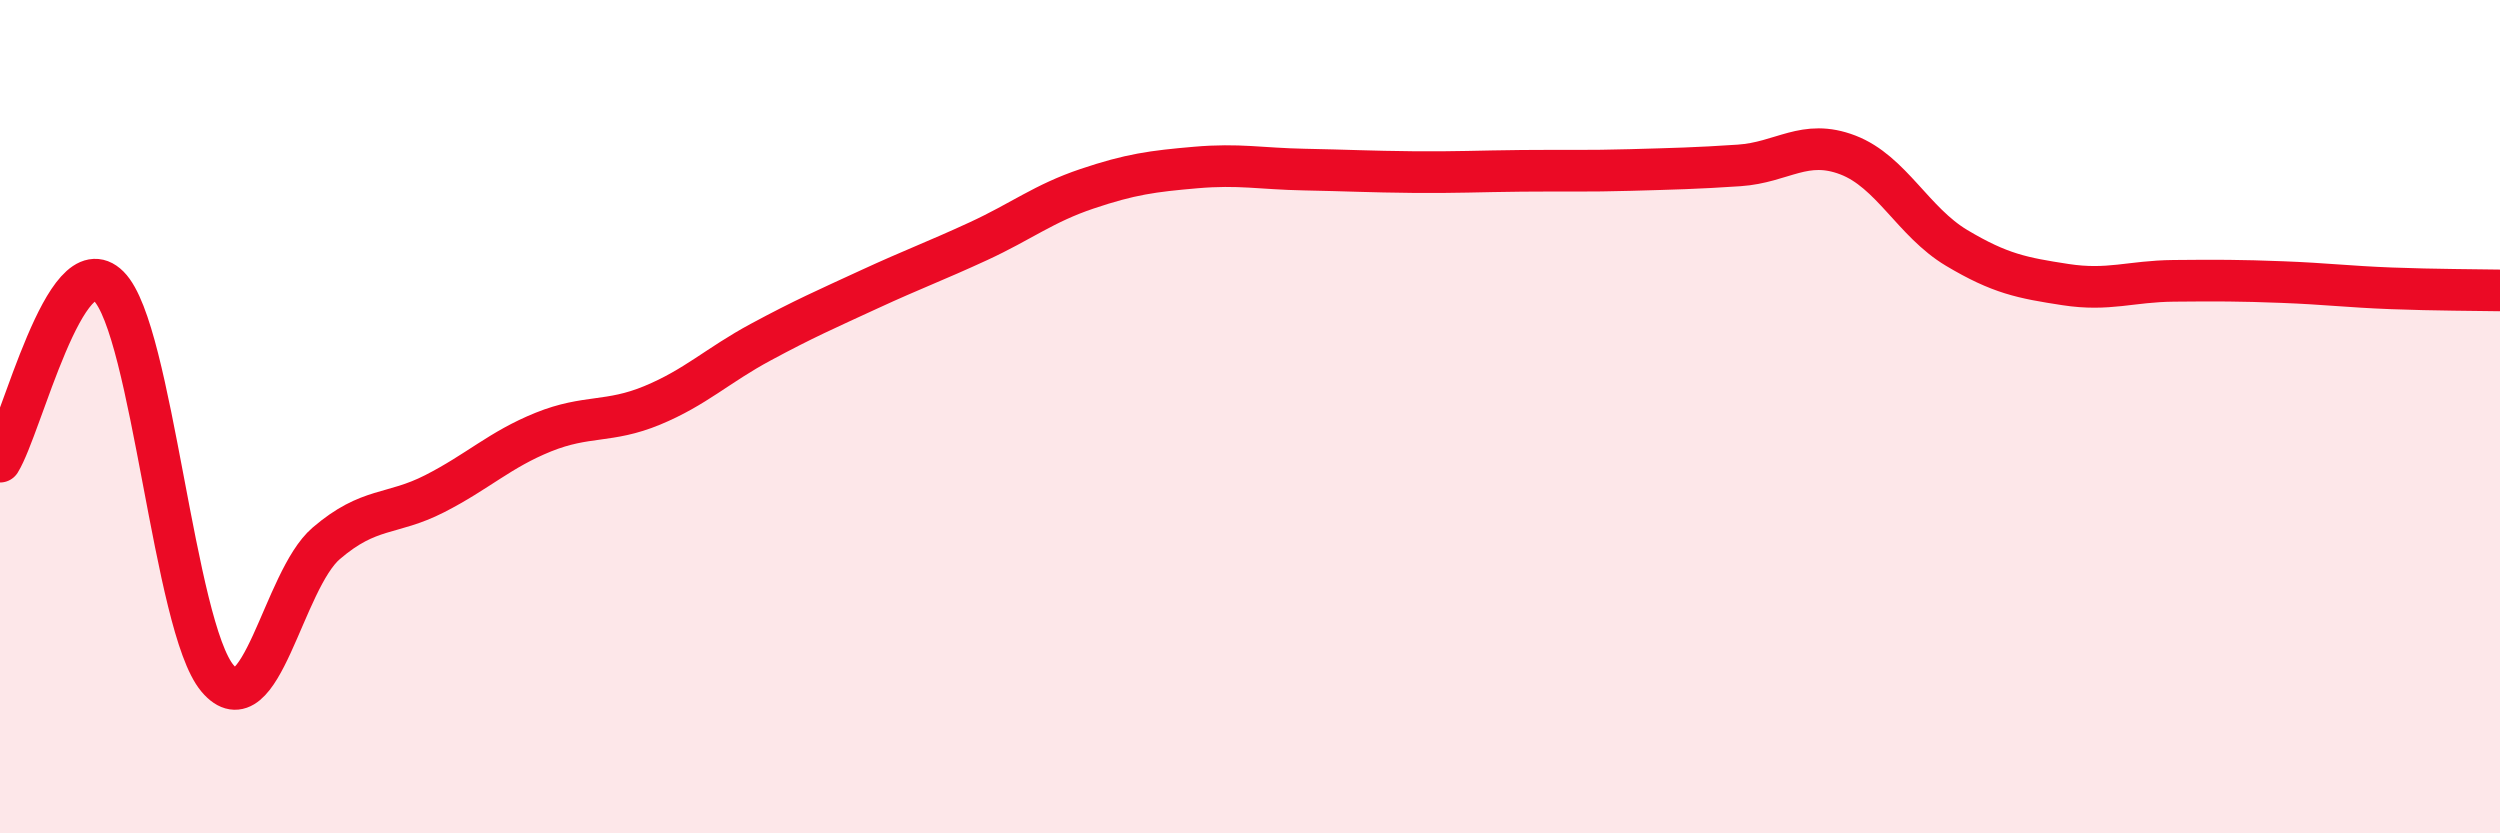
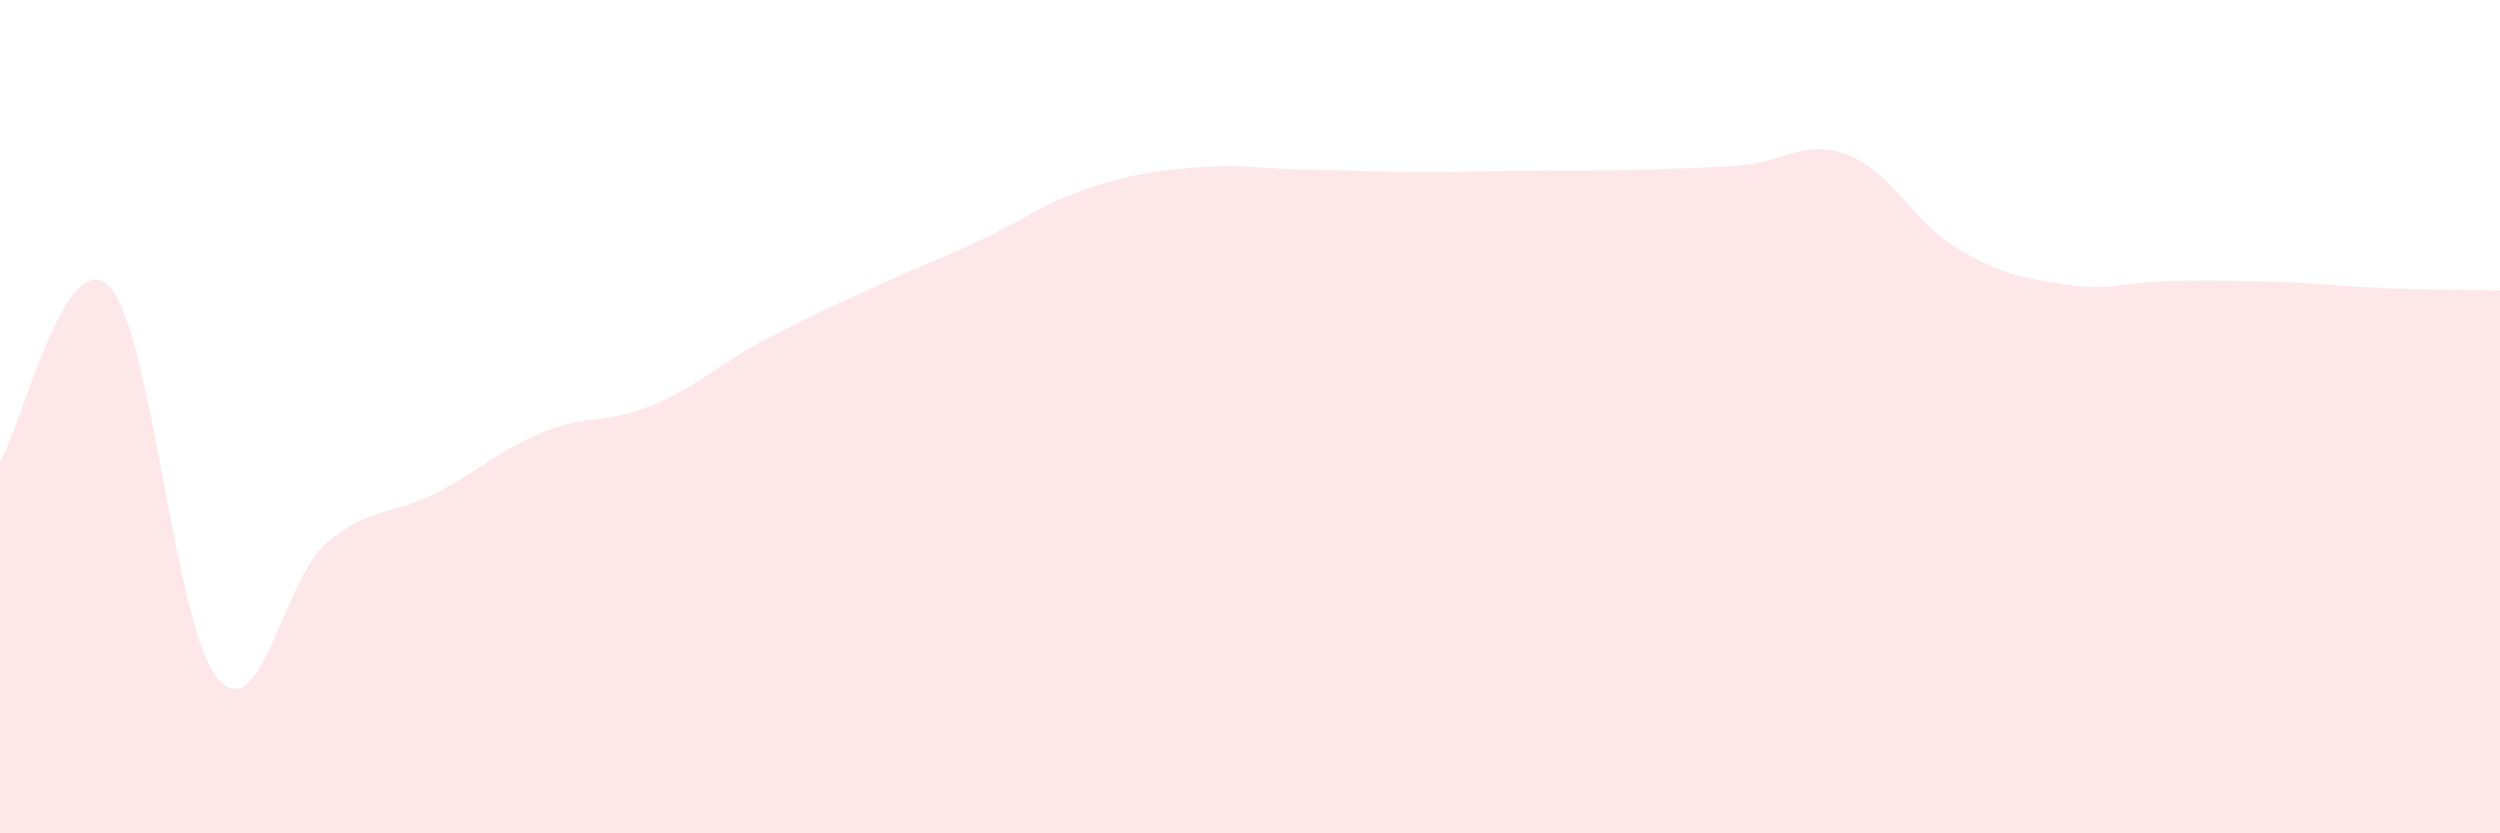
<svg xmlns="http://www.w3.org/2000/svg" width="60" height="20" viewBox="0 0 60 20">
  <path d="M 0,11.08 C 0.52,10.24 1.57,5.83 2.61,6.87 C 3.65,7.91 4.18,15.05 5.22,16.28 C 6.26,17.51 6.79,13.93 7.83,13.04 C 8.87,12.15 9.39,12.38 10.43,11.85 C 11.47,11.32 12,10.79 13.04,10.37 C 14.08,9.95 14.61,10.16 15.65,9.73 C 16.69,9.3 17.22,8.77 18.26,8.21 C 19.3,7.65 19.83,7.42 20.87,6.94 C 21.91,6.46 22.44,6.27 23.48,5.79 C 24.52,5.31 25.05,4.88 26.09,4.53 C 27.13,4.18 27.66,4.11 28.7,4.02 C 29.74,3.93 30.26,4.05 31.3,4.07 C 32.34,4.09 32.87,4.12 33.91,4.13 C 34.95,4.14 35.48,4.11 36.52,4.1 C 37.56,4.09 38.09,4.11 39.13,4.08 C 40.17,4.05 40.7,4.04 41.74,3.97 C 42.78,3.9 43.31,3.32 44.35,3.72 C 45.39,4.12 45.92,5.33 46.96,5.95 C 48,6.57 48.53,6.67 49.57,6.83 C 50.61,6.99 51.13,6.75 52.17,6.74 C 53.21,6.73 53.74,6.73 54.78,6.77 C 55.82,6.81 56.35,6.88 57.39,6.92 C 58.43,6.96 59.48,6.96 60,6.97L60 20L0 20Z" fill="#EB0A25" opacity="0.1" stroke-linecap="round" stroke-linejoin="round" />
-   <path d="M 0,11.08 C 0.52,10.24 1.57,5.83 2.61,6.87 C 3.65,7.91 4.18,15.05 5.22,16.28 C 6.26,17.51 6.79,13.93 7.83,13.04 C 8.87,12.15 9.39,12.38 10.43,11.85 C 11.47,11.32 12,10.79 13.04,10.37 C 14.08,9.95 14.61,10.16 15.65,9.73 C 16.69,9.3 17.22,8.77 18.26,8.21 C 19.3,7.65 19.83,7.42 20.87,6.94 C 21.91,6.46 22.44,6.27 23.48,5.79 C 24.52,5.31 25.05,4.88 26.09,4.53 C 27.13,4.18 27.66,4.11 28.7,4.02 C 29.74,3.93 30.26,4.05 31.3,4.07 C 32.34,4.09 32.87,4.12 33.91,4.13 C 34.95,4.14 35.48,4.11 36.52,4.1 C 37.56,4.09 38.09,4.11 39.13,4.08 C 40.17,4.05 40.7,4.04 41.74,3.97 C 42.78,3.9 43.31,3.32 44.35,3.72 C 45.39,4.12 45.92,5.33 46.96,5.95 C 48,6.57 48.53,6.67 49.57,6.83 C 50.61,6.99 51.13,6.75 52.17,6.74 C 53.21,6.73 53.74,6.73 54.78,6.77 C 55.82,6.81 56.35,6.88 57.39,6.92 C 58.43,6.96 59.48,6.96 60,6.97" stroke="#EB0A25" stroke-width="1" fill="none" stroke-linecap="round" stroke-linejoin="round" />
</svg>